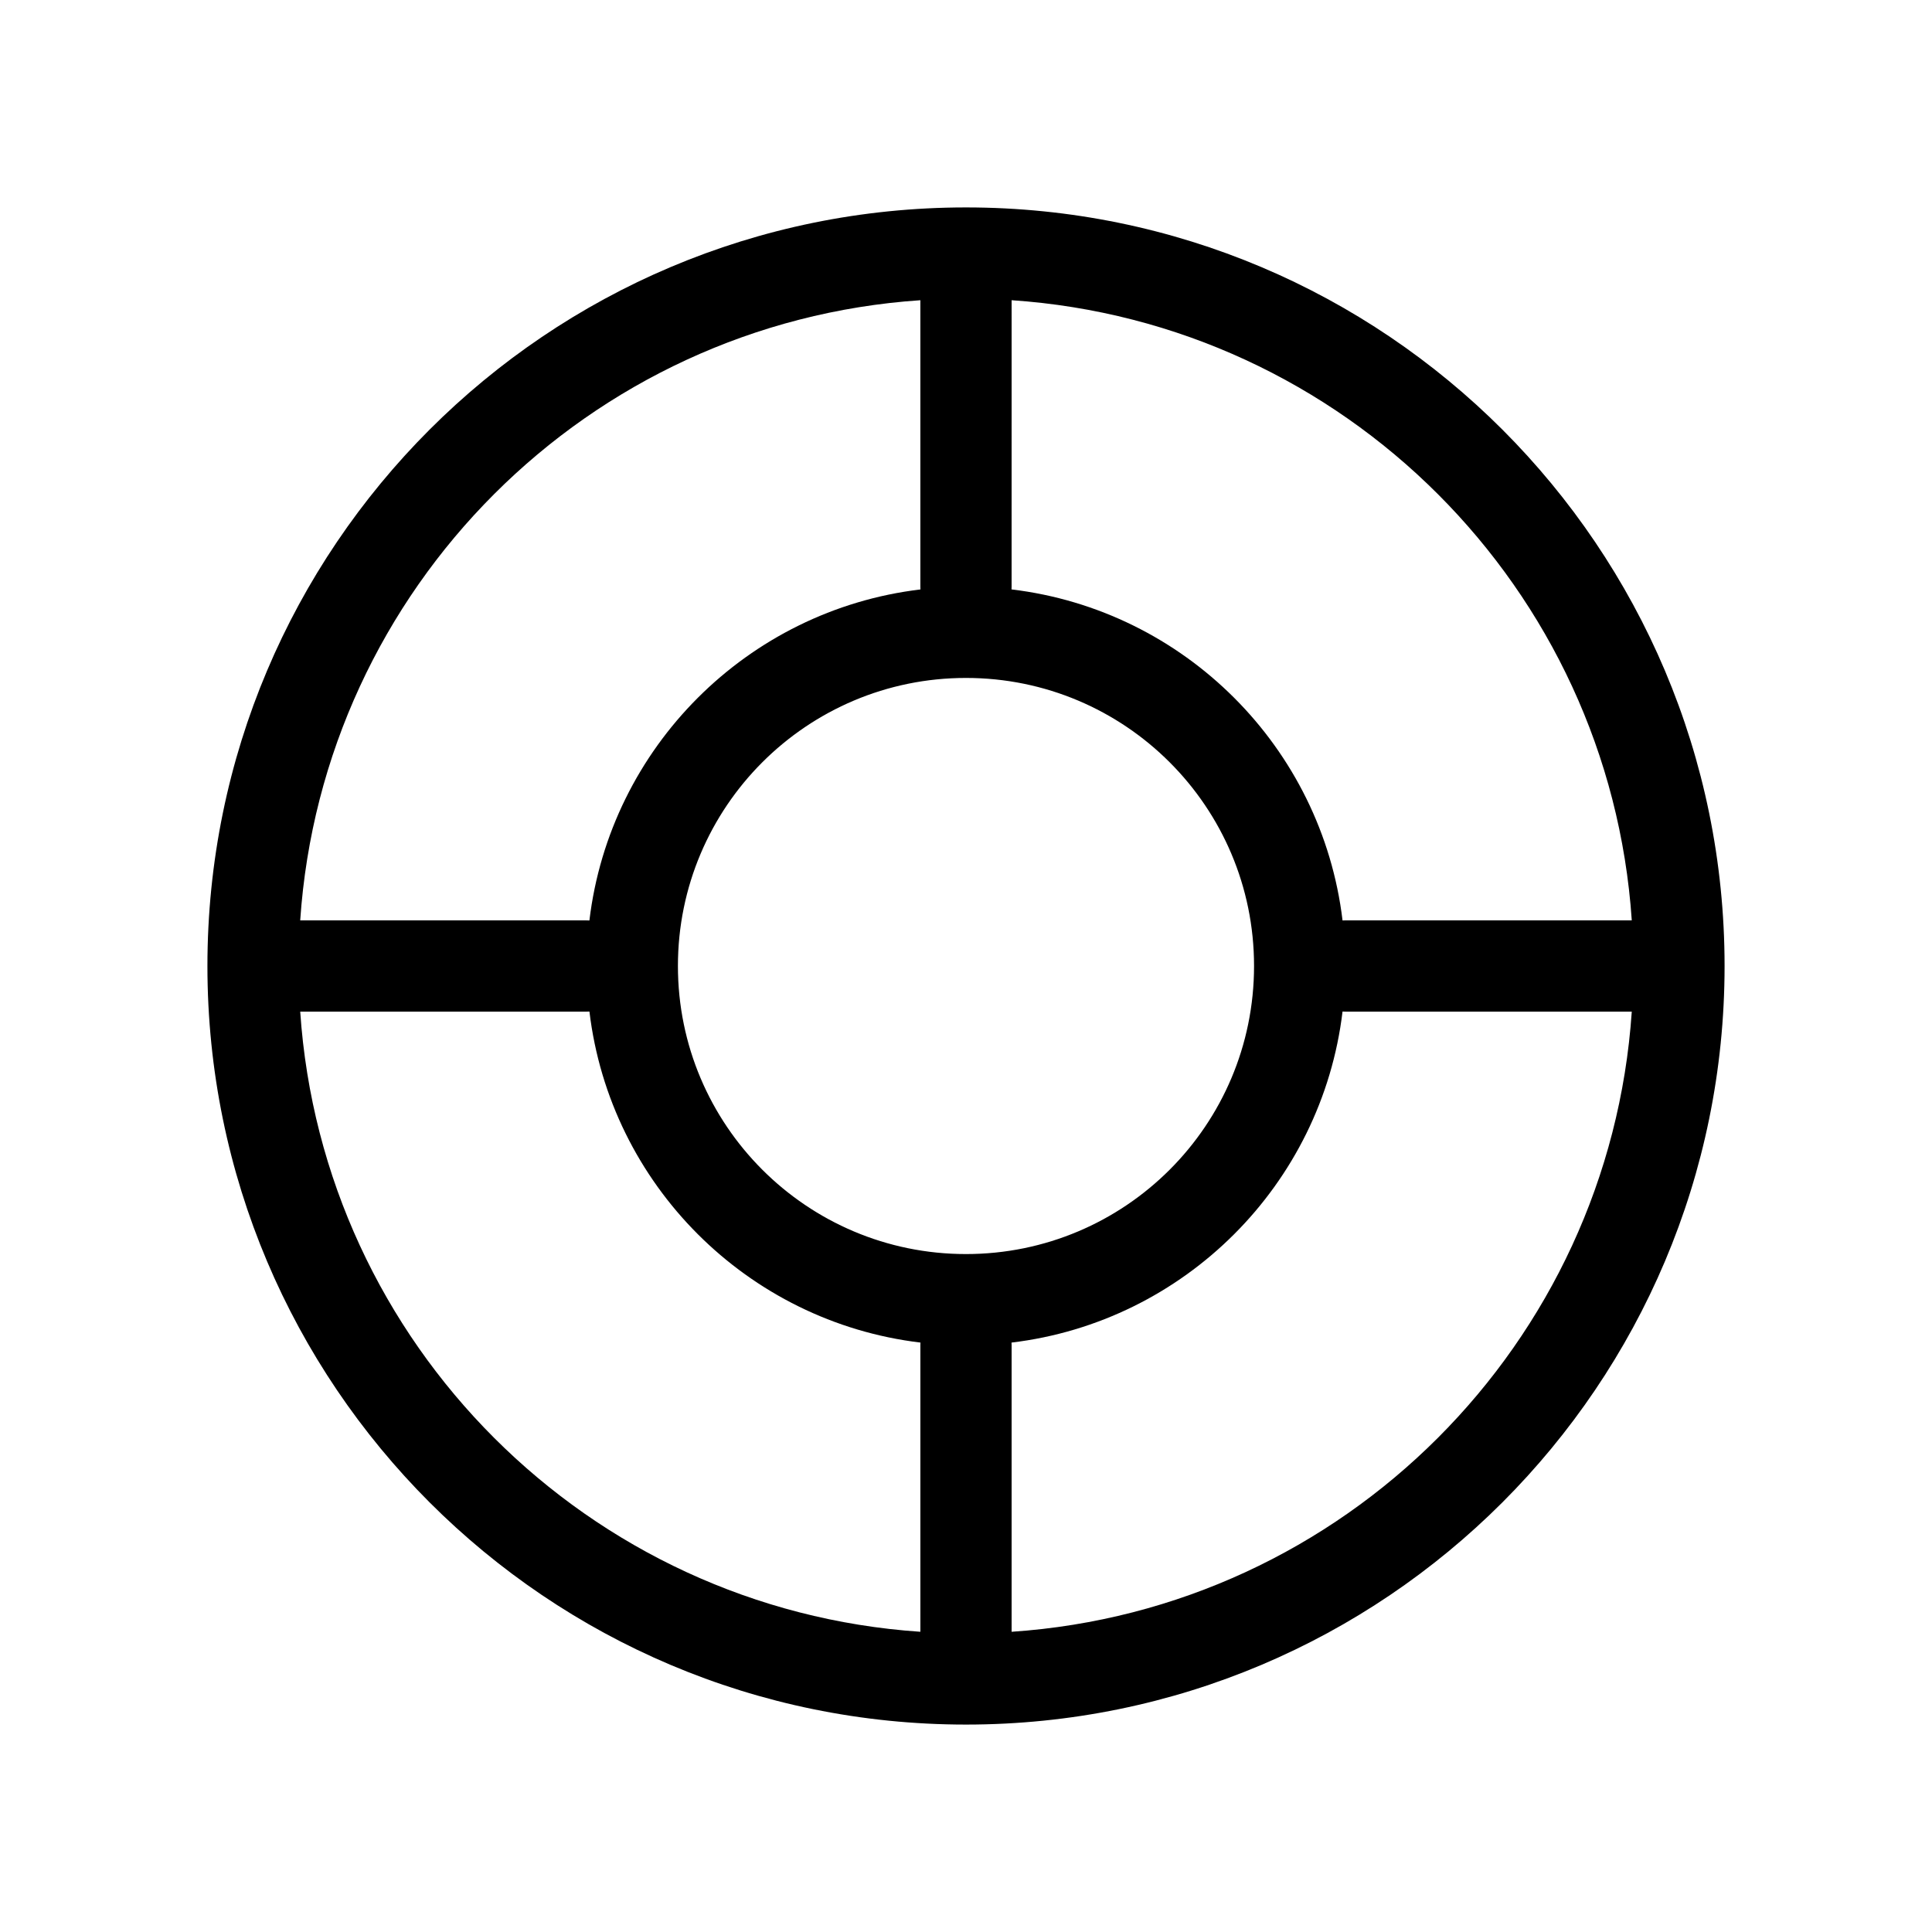
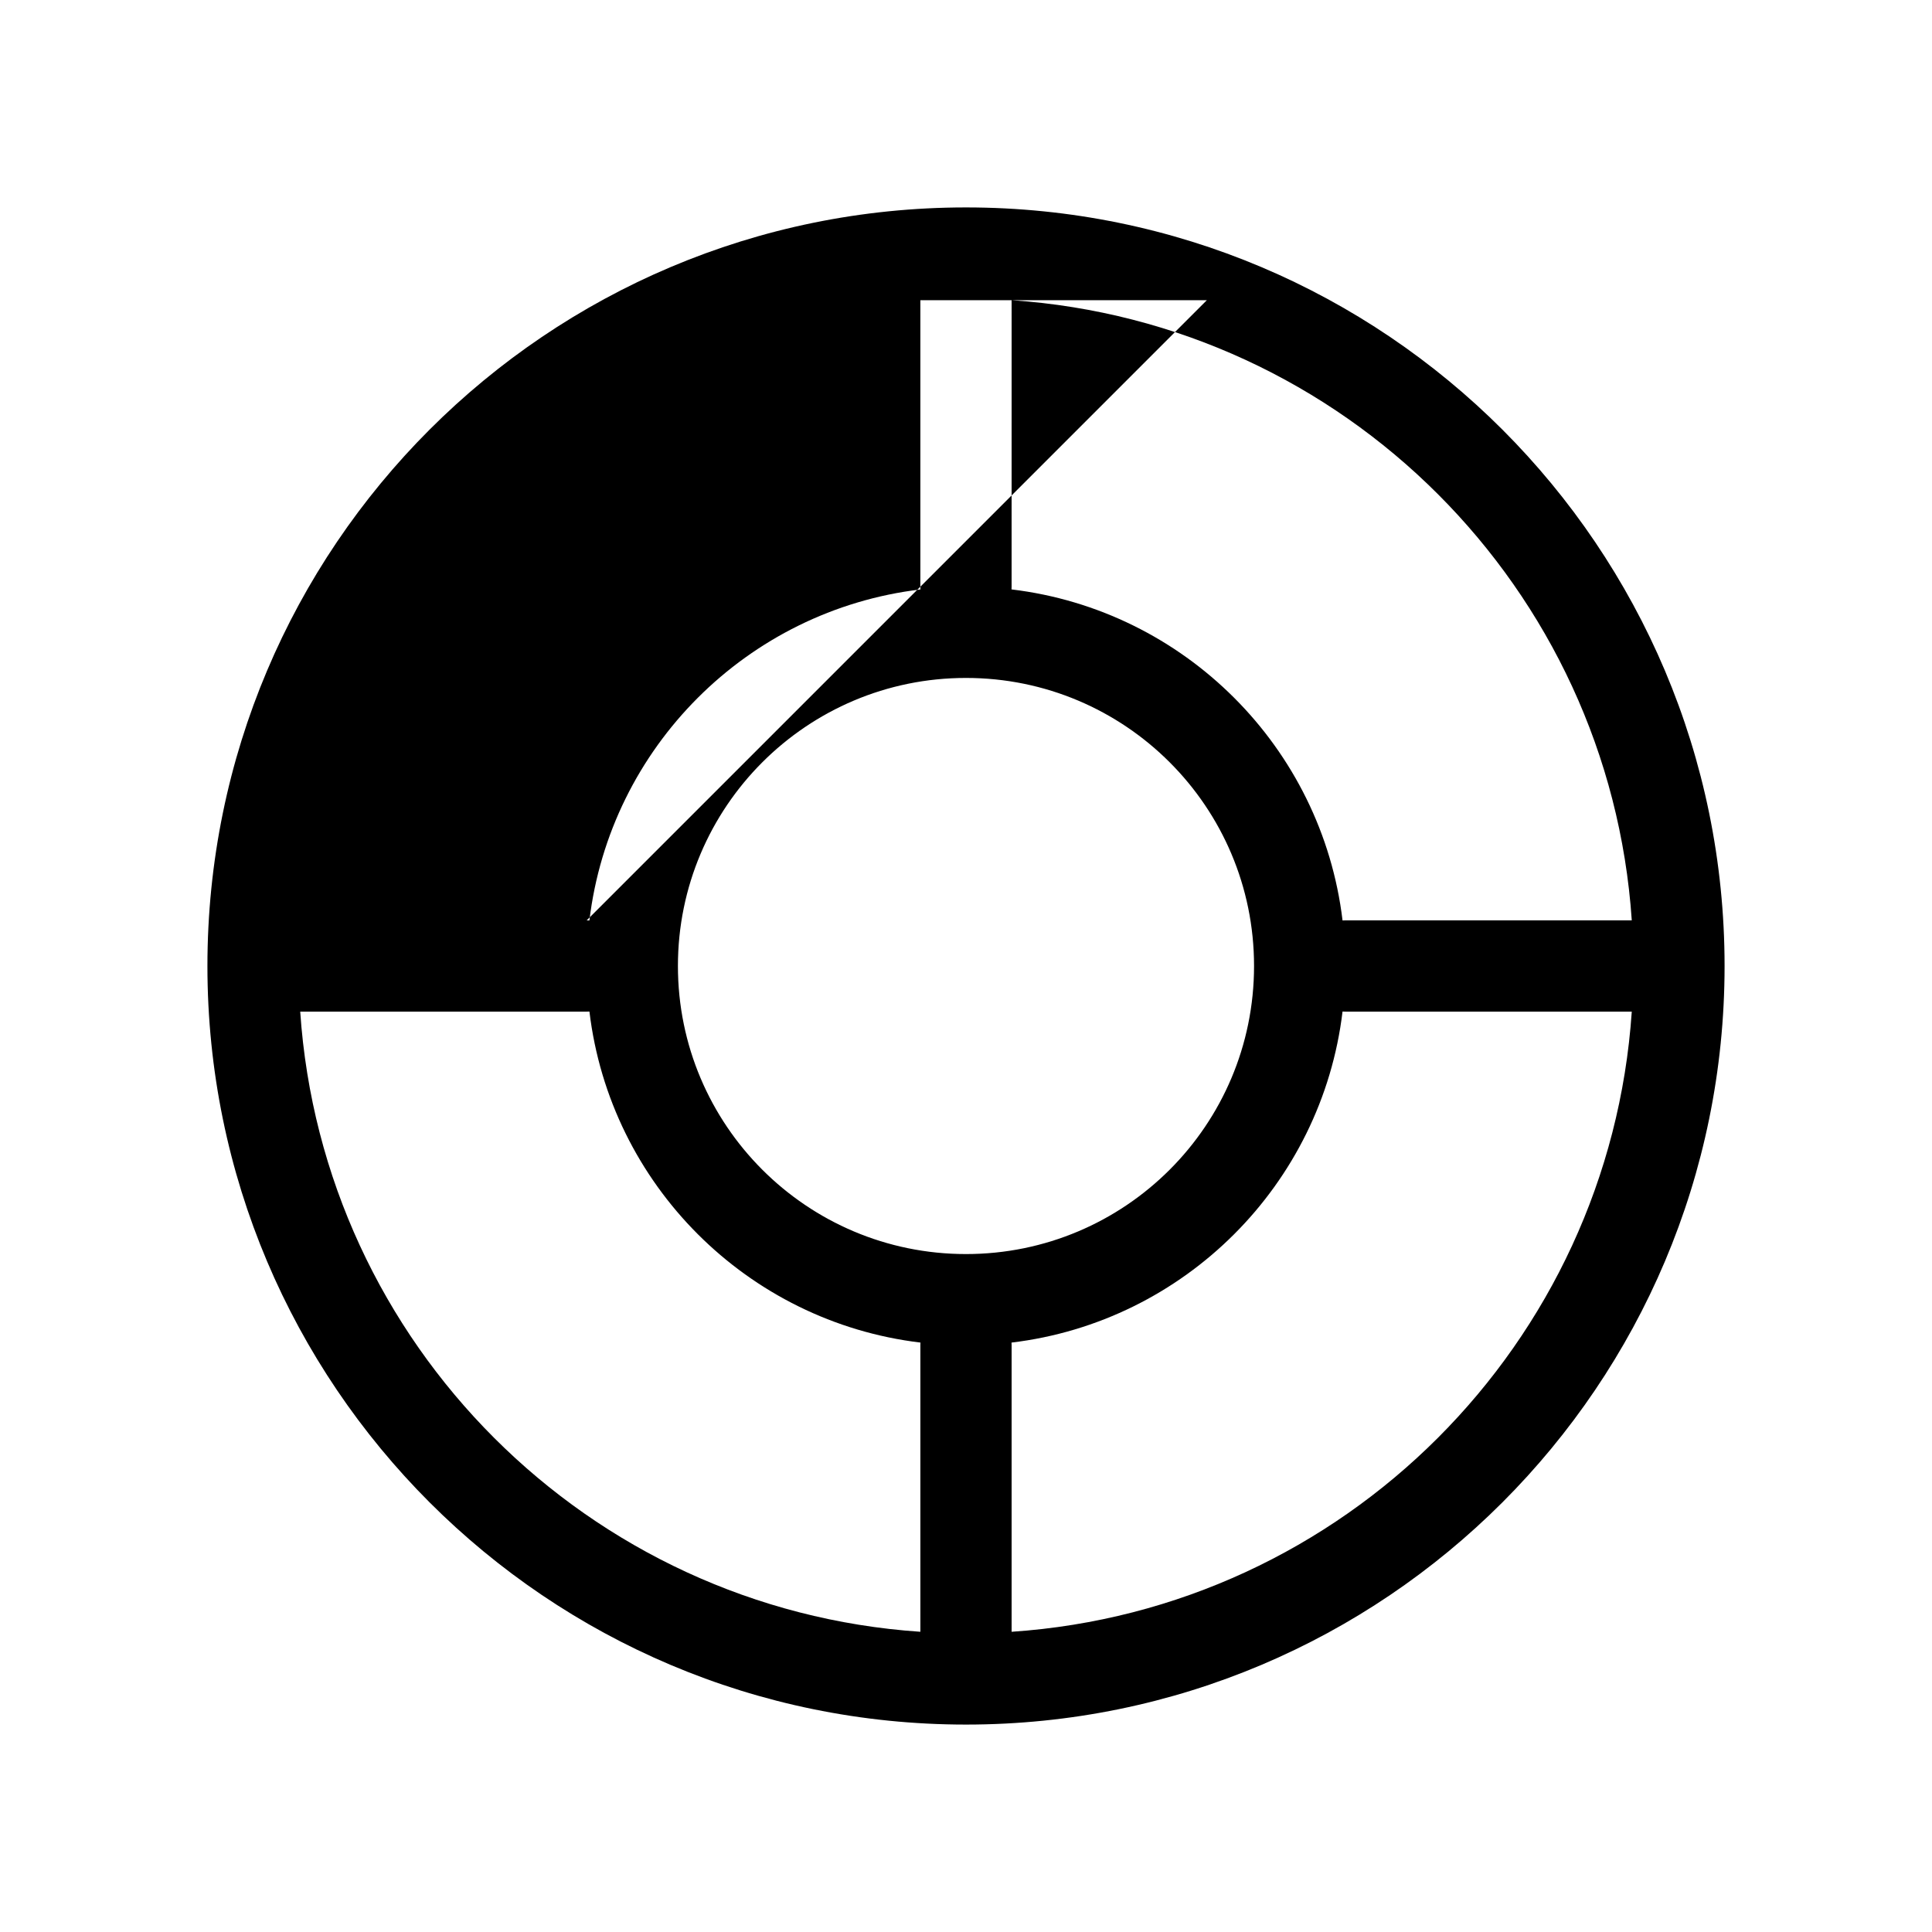
<svg xmlns="http://www.w3.org/2000/svg" fill="#000000" width="800px" height="800px" version="1.1" viewBox="144 144 512 512">
-   <path d="m400 198.97c111.03 0 201.03 90.004 201.03 201.03s-90.004 201.03-201.03 201.03-201.03-90.004-201.03-201.03 90.004-201.03 201.03-201.03zm-12.094 301.55c0-0.242 0.008-0.48 0.023-0.723-45.863-5.492-82.234-41.863-87.723-87.73-0.238 0.016-0.48 0.023-0.727 0.023h-75.918c2.969 44.023 22.051 83.629 51.387 112.96 29.34 29.336 68.941 48.41 112.96 51.387v-75.918zm24.16-0.719c0.016 0.234 0.023 0.48 0.023 0.719v75.918c44.023-2.969 83.629-22.051 112.96-51.387 29.336-29.34 48.414-68.941 51.387-112.96h-75.922c-0.242 0-0.48-0.008-0.727-0.023-5.488 45.863-41.859 82.242-87.727 87.73zm-112.59-111.89c0.242 0 0.48 0.008 0.723 0.023 5.488-45.863 41.863-82.234 87.73-87.727-0.016-0.238-0.023-0.48-0.023-0.727v-75.918c-44.023 2.973-83.625 22.051-112.96 51.387-29.336 29.34-48.414 68.941-51.387 112.96h75.918zm112.61-88.43c0 0.242-0.008 0.48-0.023 0.719 45.863 5.488 82.234 41.863 87.727 87.73 0.238-0.016 0.48-0.023 0.727-0.023h75.922c-2.969-44.023-22.051-83.629-51.387-112.96-29.34-29.336-68.945-48.414-112.96-51.387zm41.895 46.535c-13.812-13.812-32.898-22.355-53.984-22.355-21.082 0-40.168 8.547-53.98 22.359s-22.359 32.898-22.359 53.98 8.547 40.168 22.359 53.98 32.898 22.359 53.98 22.359c21.086 0 40.172-8.547 53.984-22.355 13.812-13.812 22.355-32.898 22.355-53.984s-8.547-40.172-22.355-53.984z" fill-rule="evenodd" />
+   <path d="m400 198.97c111.03 0 201.03 90.004 201.03 201.03s-90.004 201.03-201.03 201.03-201.03-90.004-201.03-201.03 90.004-201.03 201.03-201.03zm-12.094 301.55c0-0.242 0.008-0.48 0.023-0.723-45.863-5.492-82.234-41.863-87.723-87.73-0.238 0.016-0.48 0.023-0.727 0.023h-75.918c2.969 44.023 22.051 83.629 51.387 112.96 29.34 29.336 68.941 48.41 112.96 51.387v-75.918zm24.16-0.719c0.016 0.234 0.023 0.48 0.023 0.719v75.918c44.023-2.969 83.629-22.051 112.96-51.387 29.336-29.34 48.414-68.941 51.387-112.96h-75.922c-0.242 0-0.48-0.008-0.727-0.023-5.488 45.863-41.859 82.242-87.727 87.73zm-112.59-111.89c0.242 0 0.48 0.008 0.723 0.023 5.488-45.863 41.863-82.234 87.73-87.727-0.016-0.238-0.023-0.48-0.023-0.727v-75.918h75.918zm112.61-88.43c0 0.242-0.008 0.48-0.023 0.719 45.863 5.488 82.234 41.863 87.727 87.73 0.238-0.016 0.48-0.023 0.727-0.023h75.922c-2.969-44.023-22.051-83.629-51.387-112.96-29.34-29.336-68.945-48.414-112.96-51.387zm41.895 46.535c-13.812-13.812-32.898-22.355-53.984-22.355-21.082 0-40.168 8.547-53.98 22.359s-22.359 32.898-22.359 53.98 8.547 40.168 22.359 53.98 32.898 22.359 53.98 22.359c21.086 0 40.172-8.547 53.984-22.355 13.812-13.812 22.355-32.898 22.355-53.984s-8.547-40.172-22.355-53.984z" fill-rule="evenodd" />
</svg>